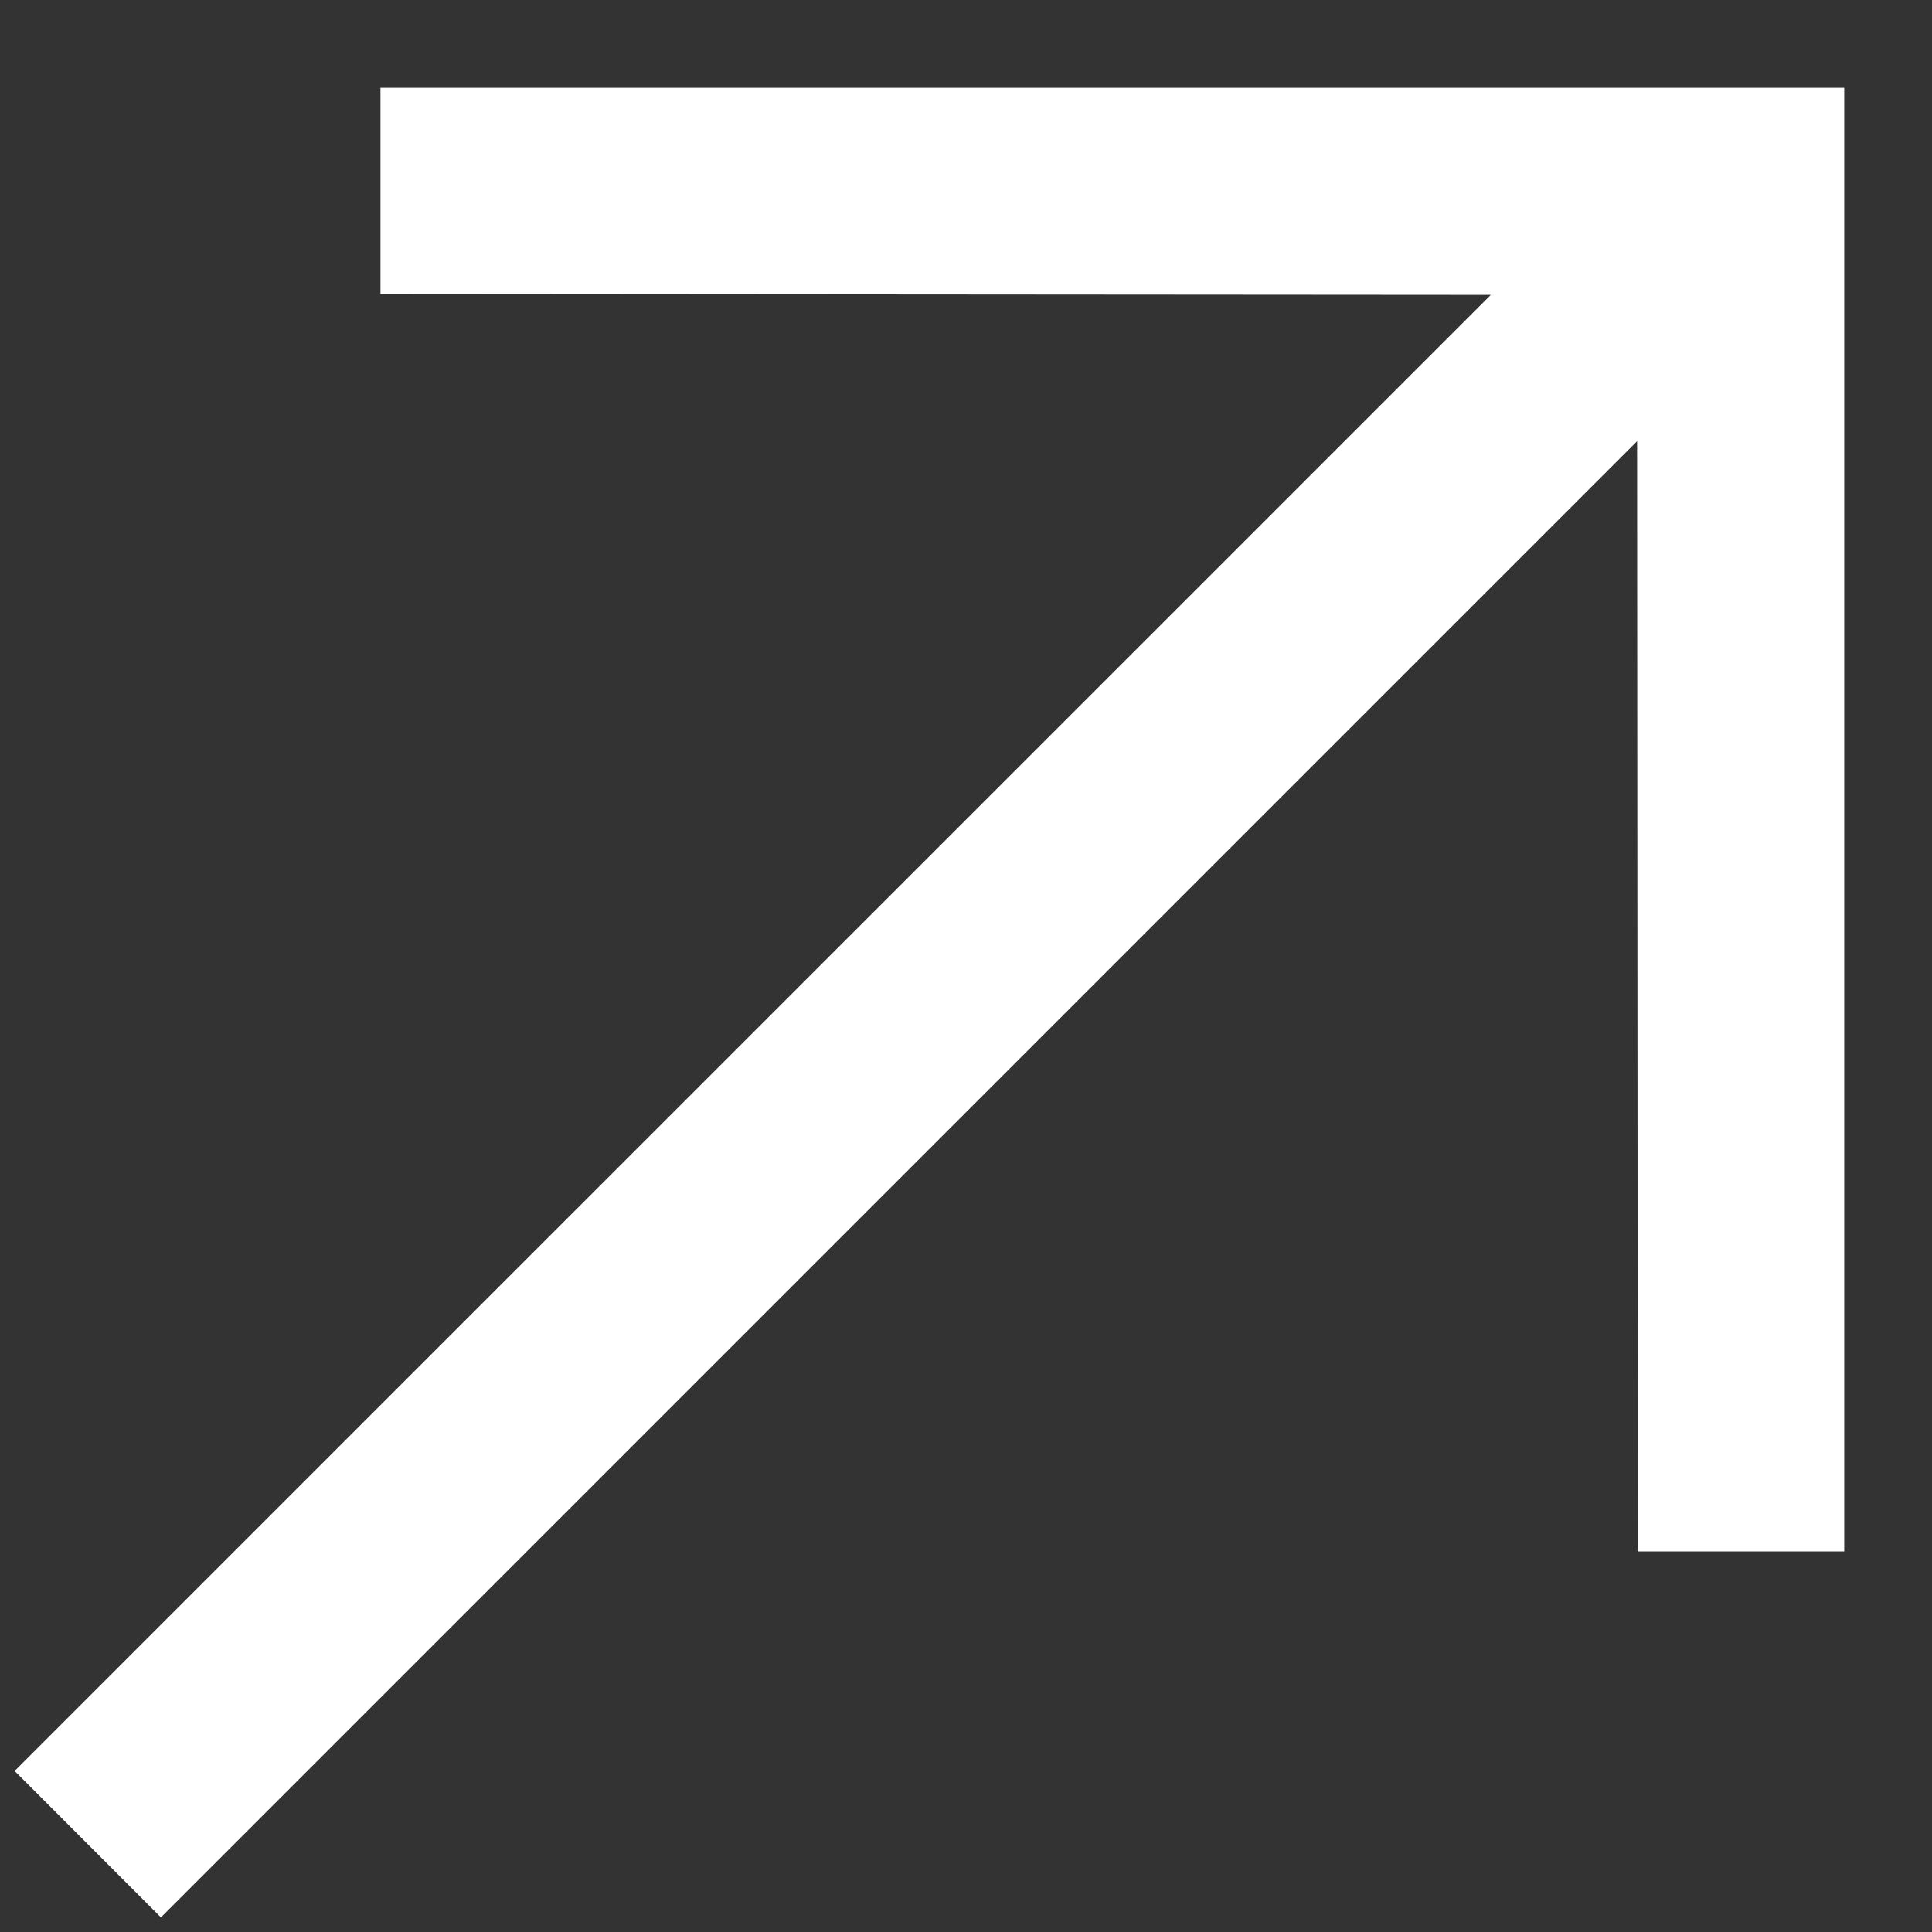
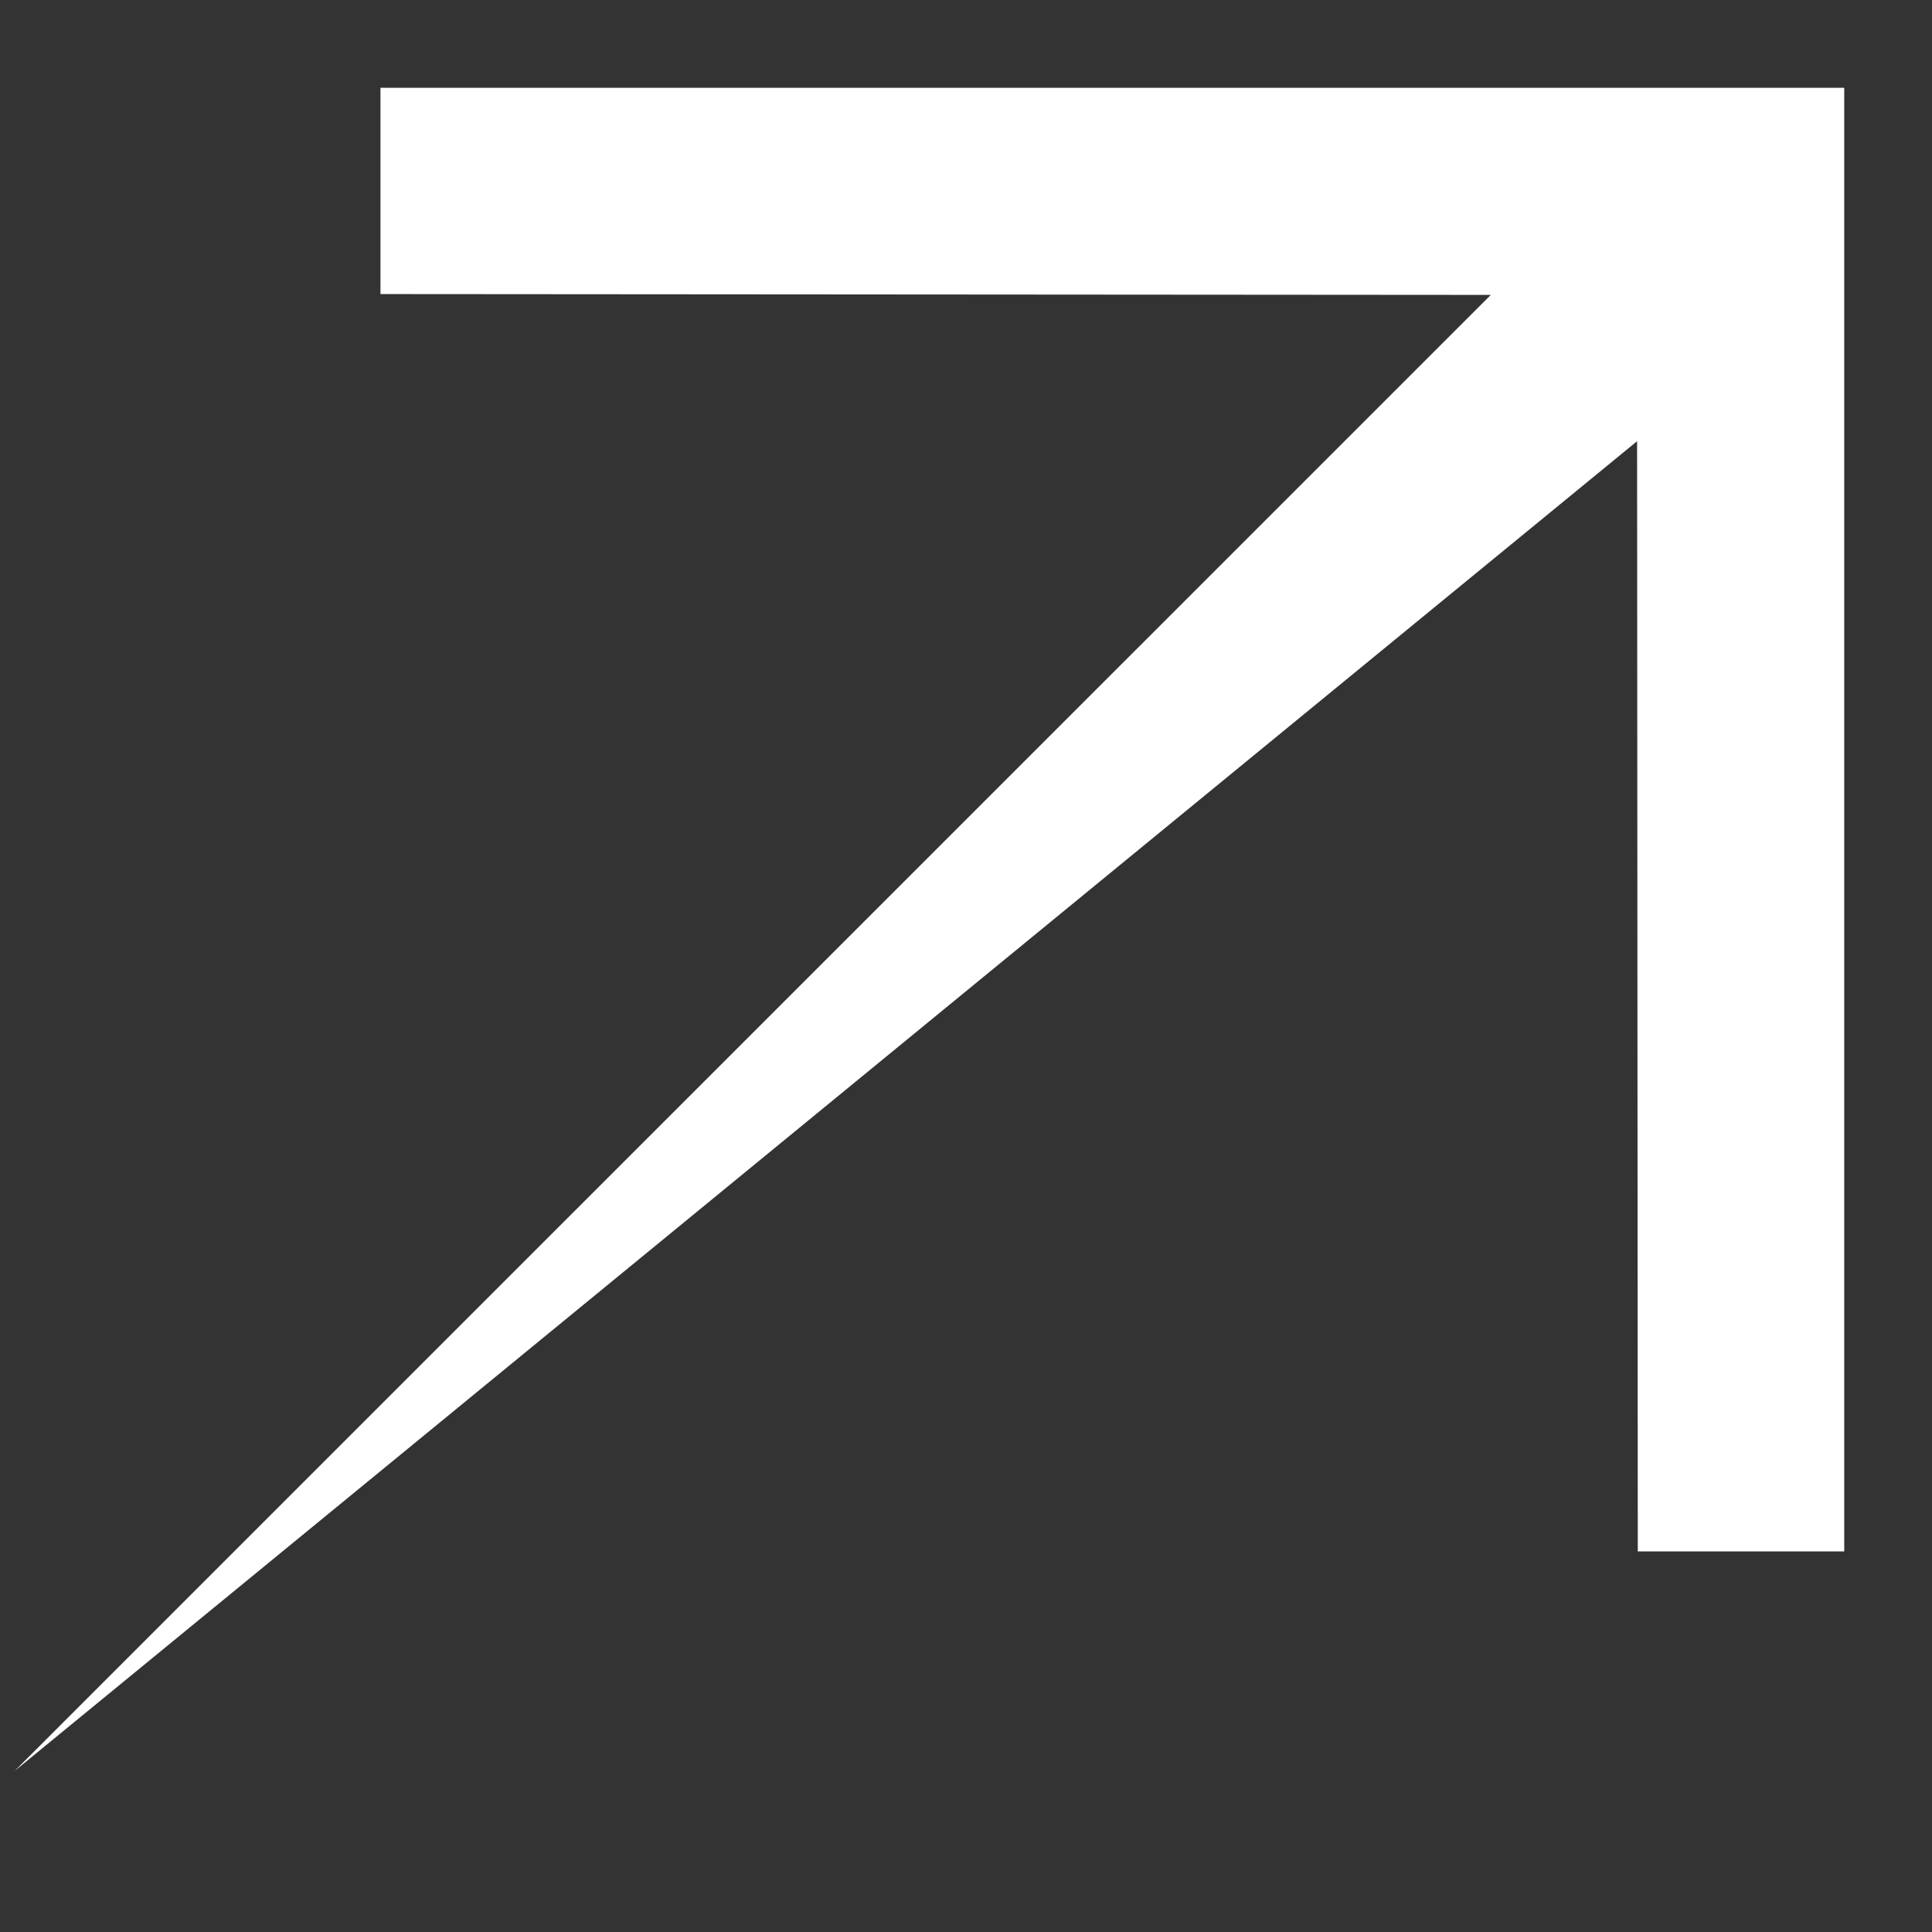
<svg xmlns="http://www.w3.org/2000/svg" width="14" height="14" viewBox="0 0 14 14" fill="none">
  <rect x="0" y="0" width="14" height="14" fill="#333333" stroke="none" />
-   <path d="M13.364 0.636H2.757V2.131L10.803 2.137L0.106 12.833L1.166 13.894L11.863 3.197L11.868 11.242H13.364V0.636Z" fill="white" />
+   <path d="M13.364 0.636H2.757V2.131L10.803 2.137L0.106 12.833L11.863 3.197L11.868 11.242H13.364V0.636Z" fill="white" />
</svg>